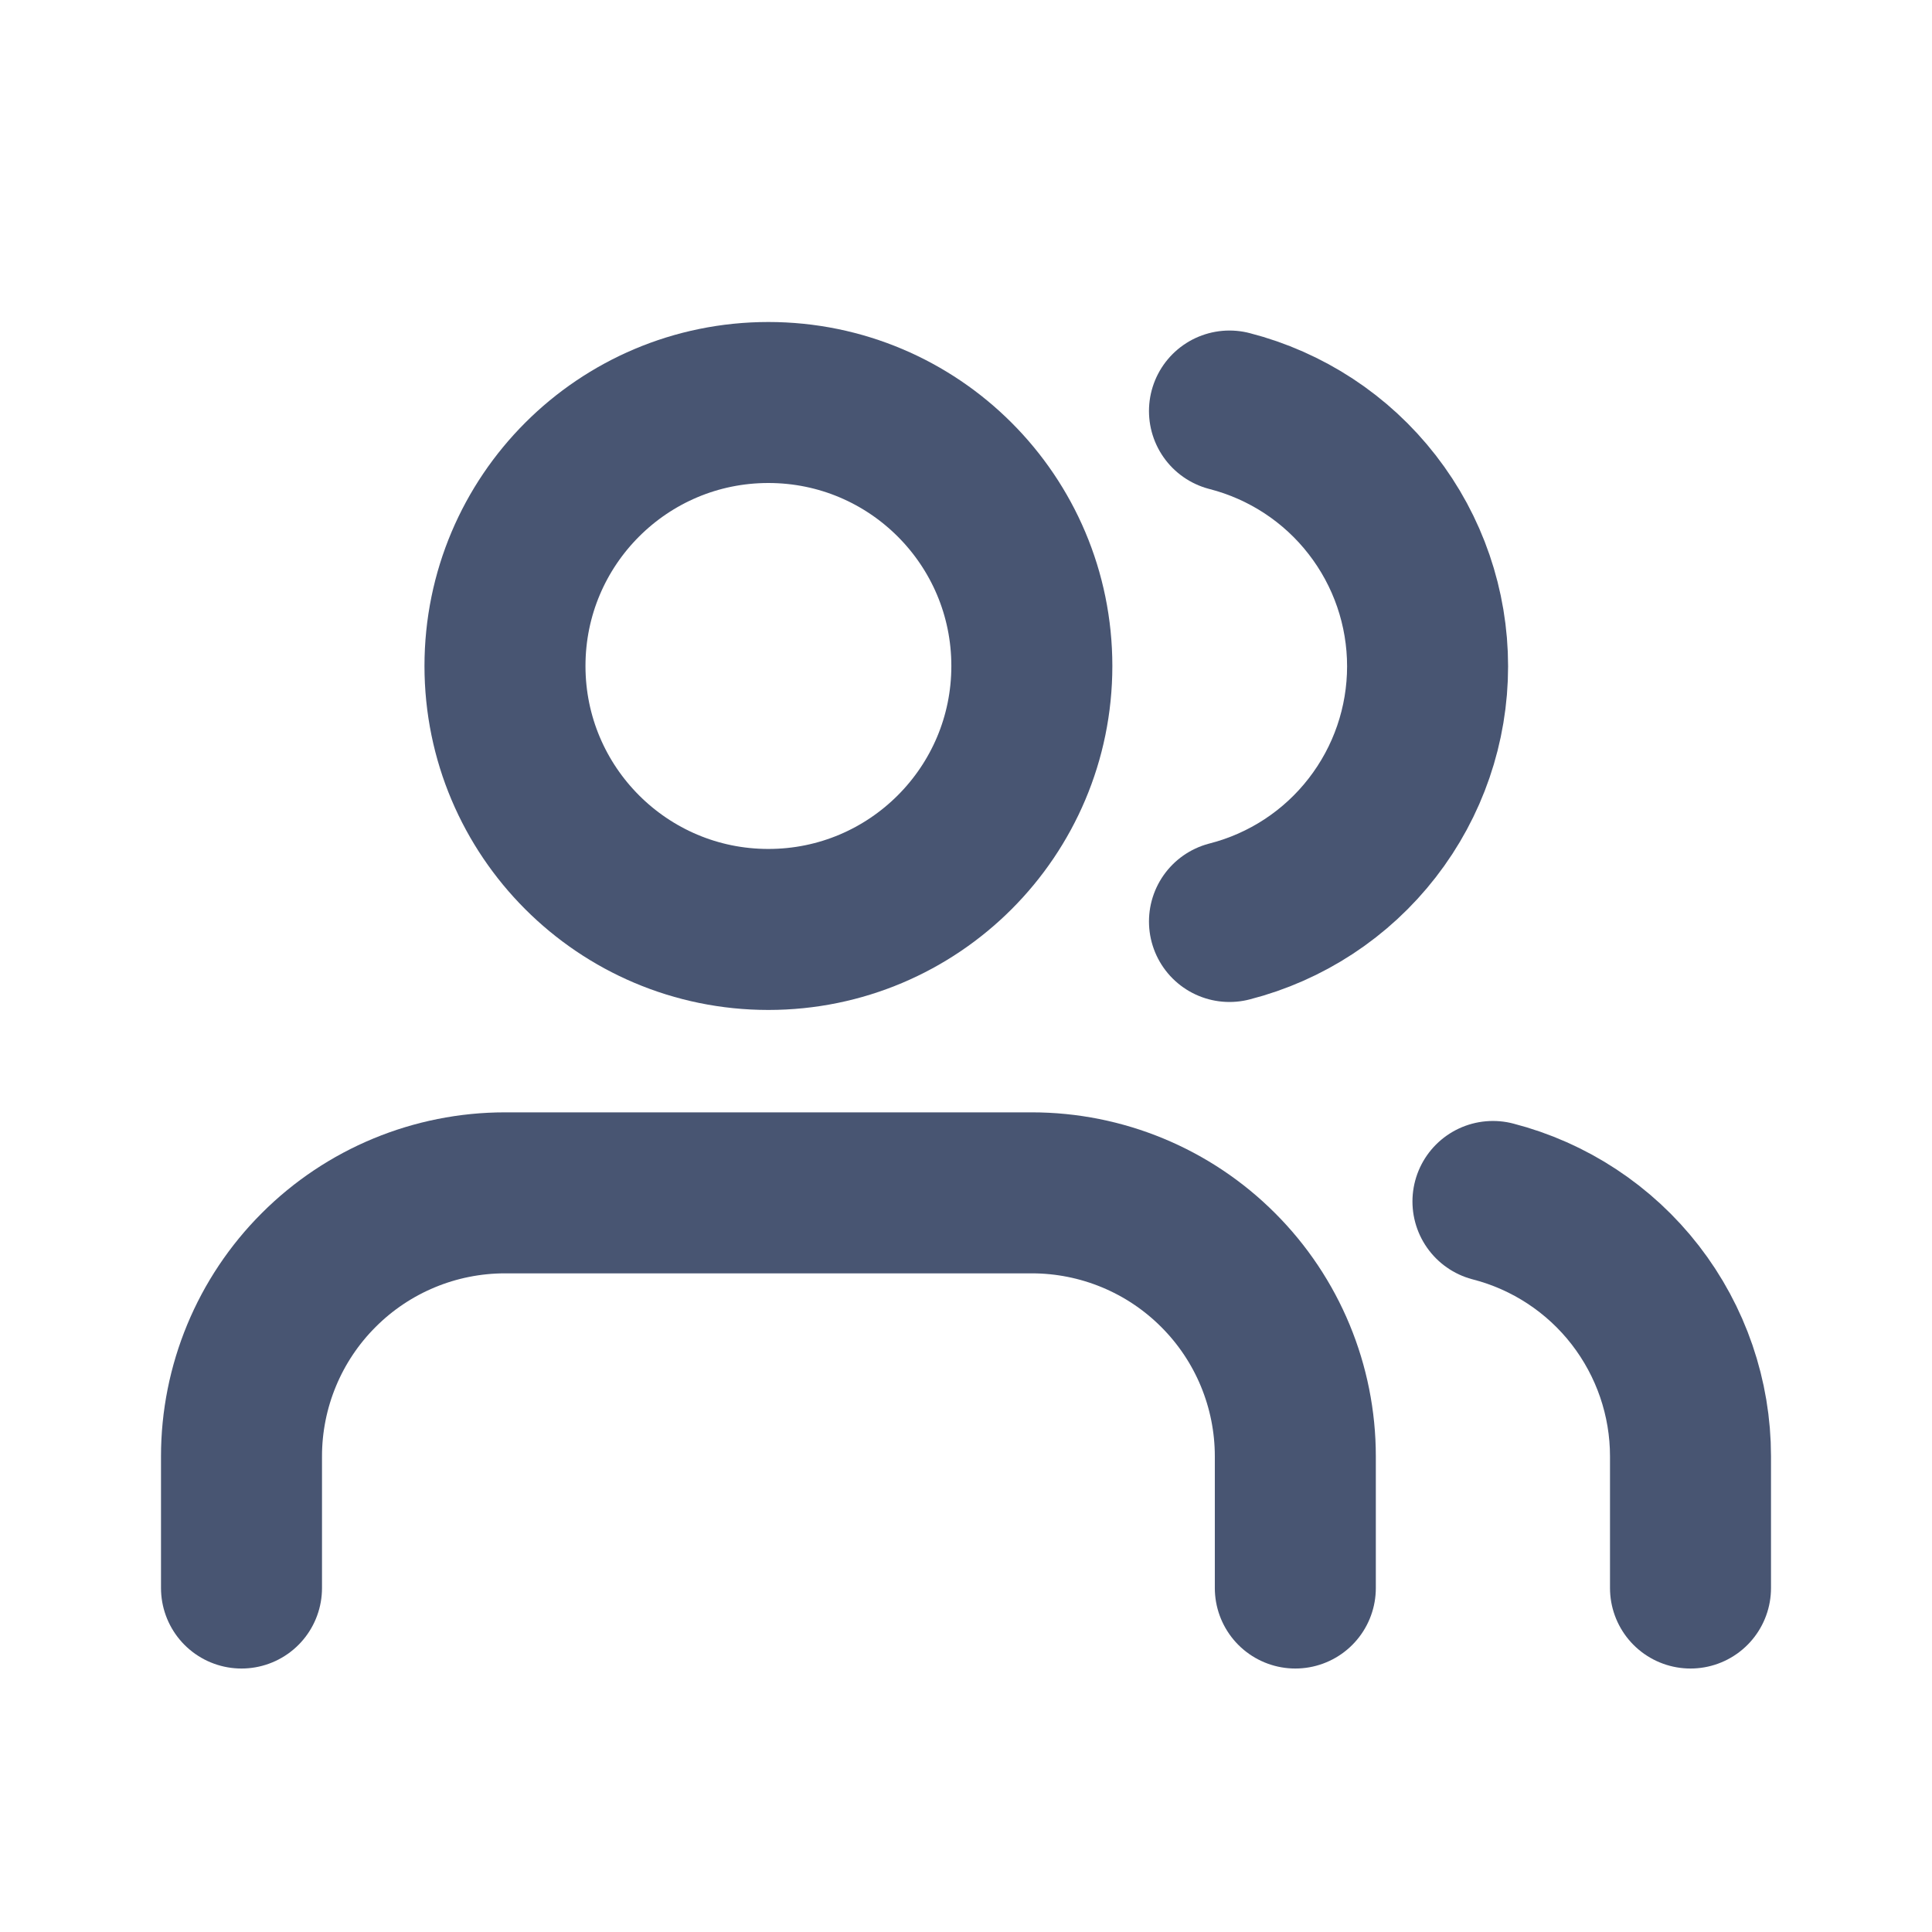
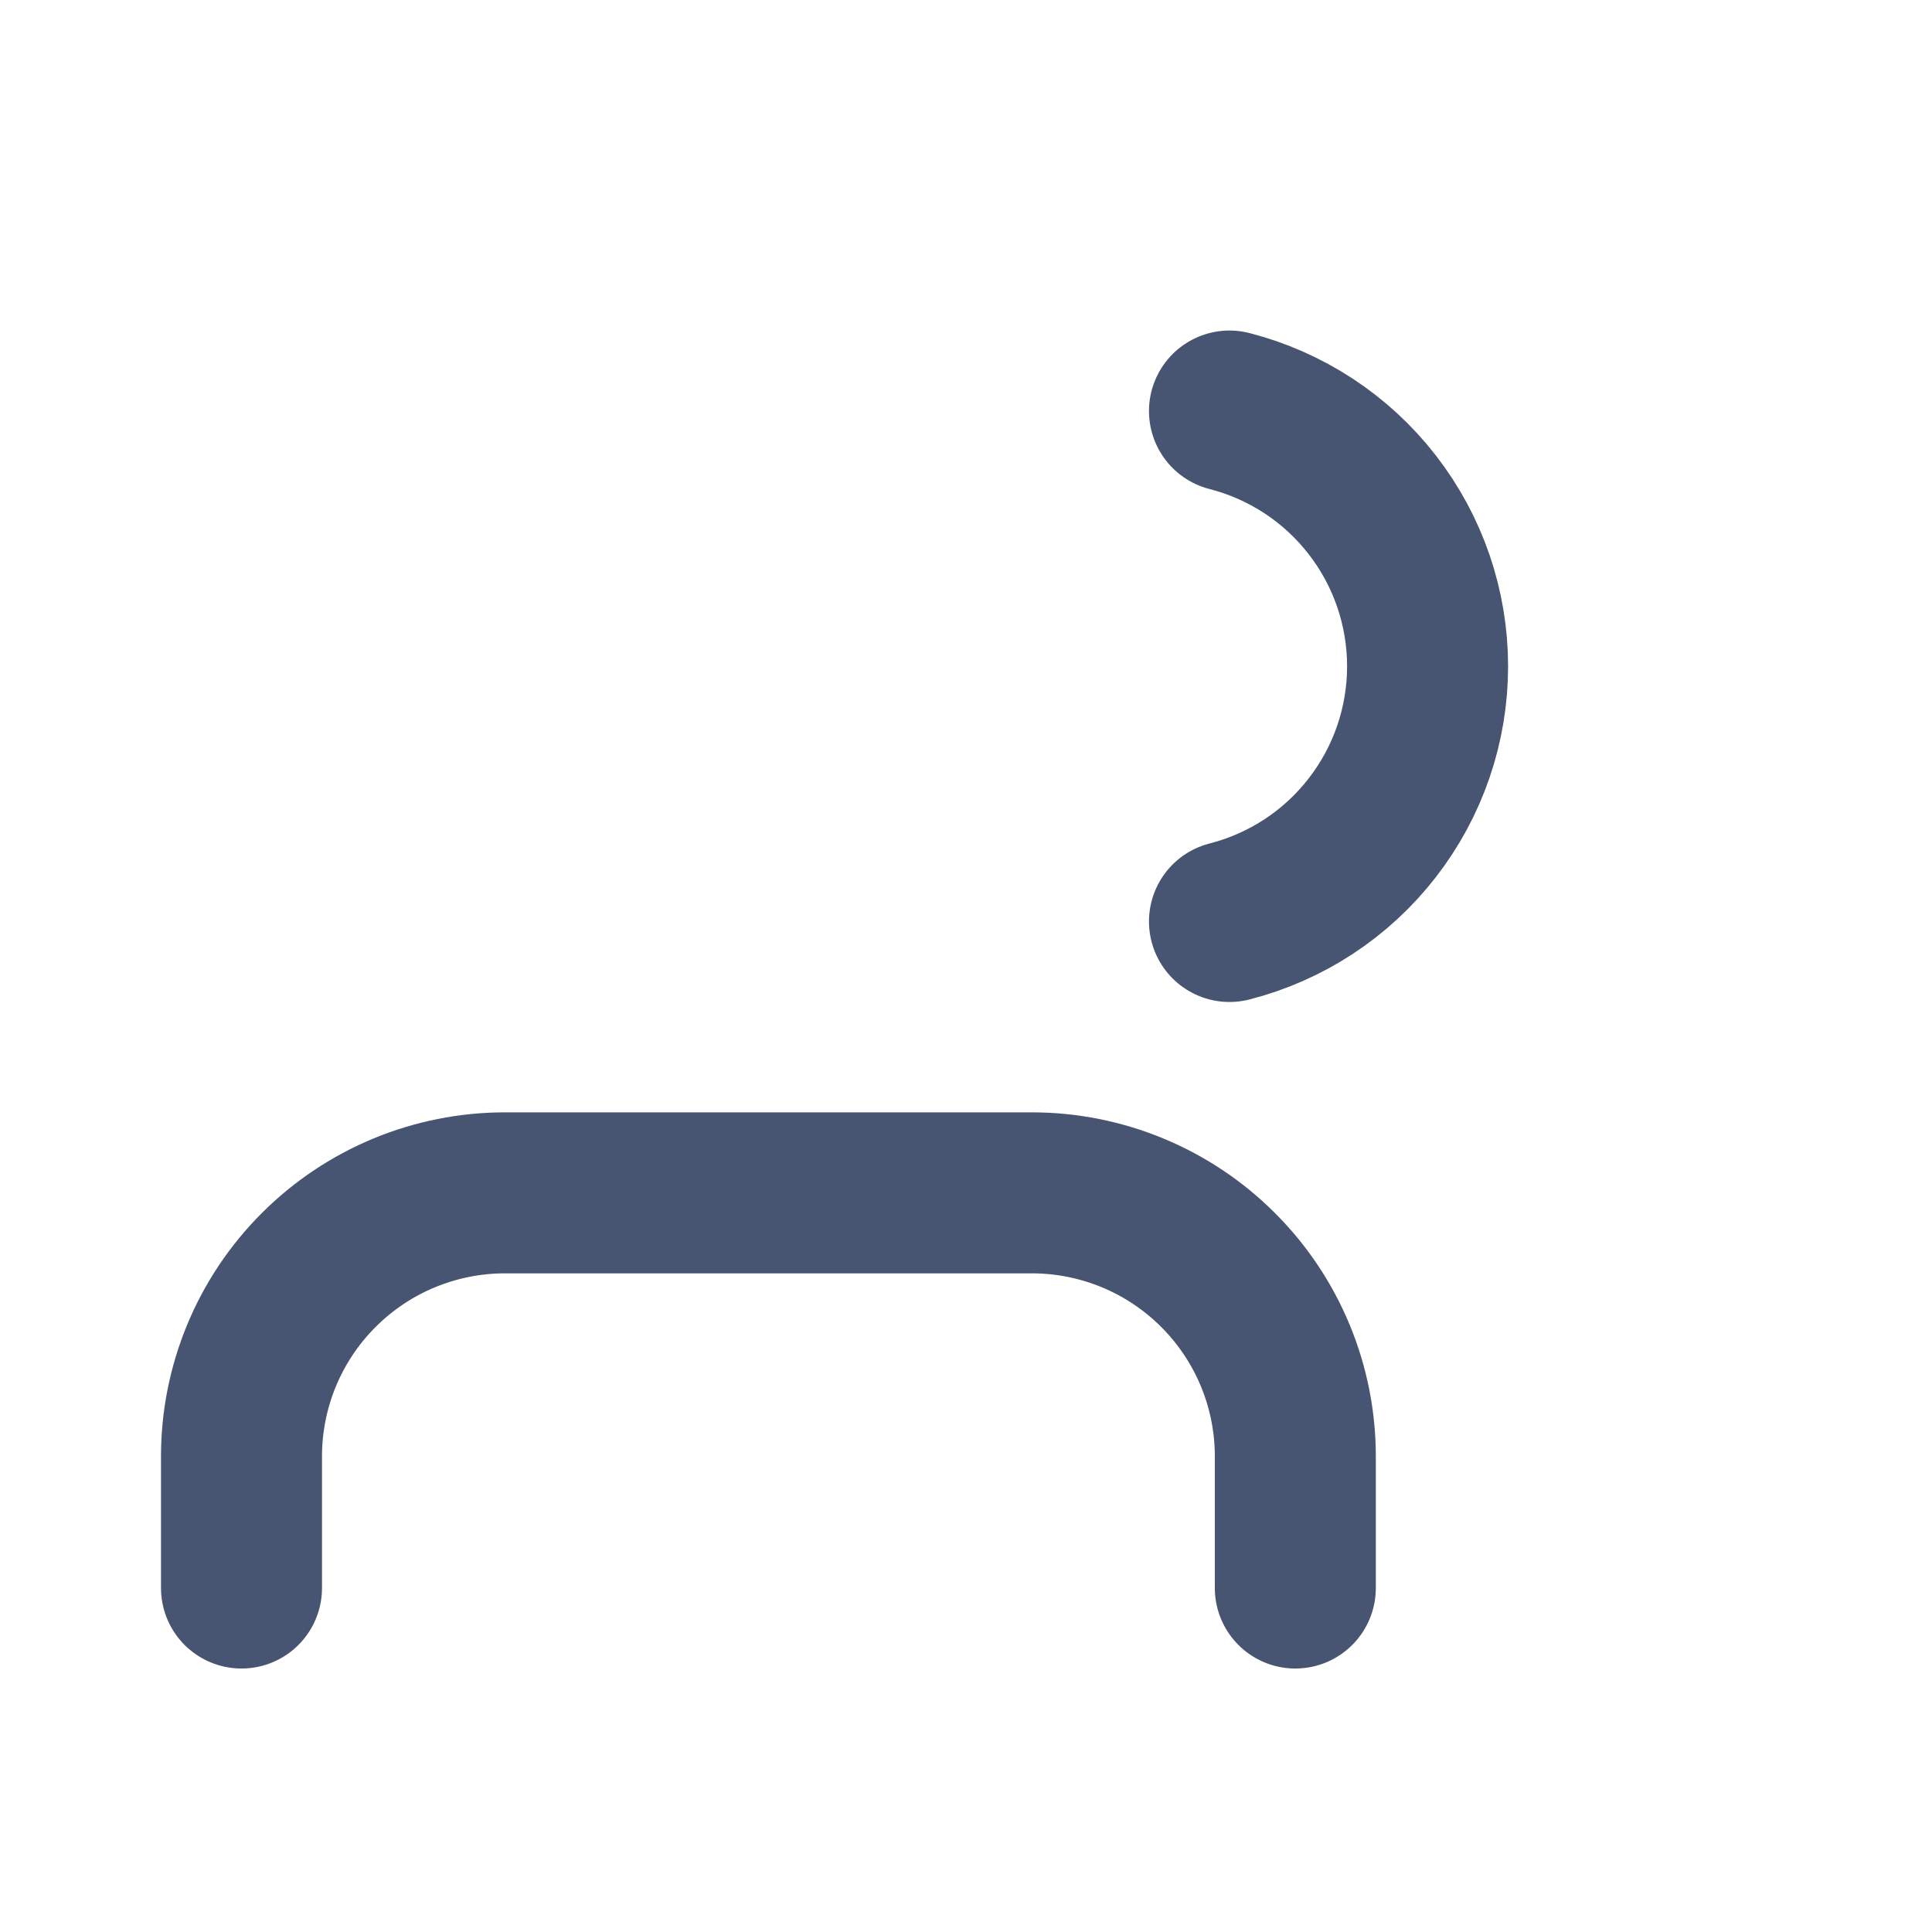
<svg xmlns="http://www.w3.org/2000/svg" width="24" height="24" viewBox="0 0 24 24" fill="none">
  <path d="M16.091 19.727V18.091C16.091 17.223 15.746 16.39 15.132 15.777C14.519 15.163 13.686 14.818 12.818 14.818H6.273C5.405 14.818 4.572 15.163 3.959 15.777C3.345 16.39 3 17.223 3 18.091V19.727" stroke="#485572" stroke-width="2" stroke-linecap="round" stroke-linejoin="round" />
-   <path d="M9.545 11.546C11.353 11.546 12.818 10.08 12.818 8.273C12.818 6.465 11.353 5 9.545 5C7.738 5 6.273 6.465 6.273 8.273C6.273 10.08 7.738 11.546 9.545 11.546Z" stroke="#485572" stroke-width="2" stroke-linecap="round" stroke-linejoin="round" />
-   <path d="M21 19.727V18.091C21 17.366 20.758 16.661 20.314 16.088C19.87 15.515 19.248 15.106 18.546 14.925" stroke="#485572" stroke-width="2" stroke-linecap="round" stroke-linejoin="round" />
  <path d="M15.273 5.106C15.977 5.287 16.601 5.696 17.046 6.27C17.492 6.844 17.734 7.55 17.734 8.277C17.734 9.004 17.492 9.71 17.046 10.284C16.601 10.858 15.977 11.267 15.273 11.447" stroke="#485572" stroke-width="2" stroke-linecap="round" stroke-linejoin="round" />
</svg>